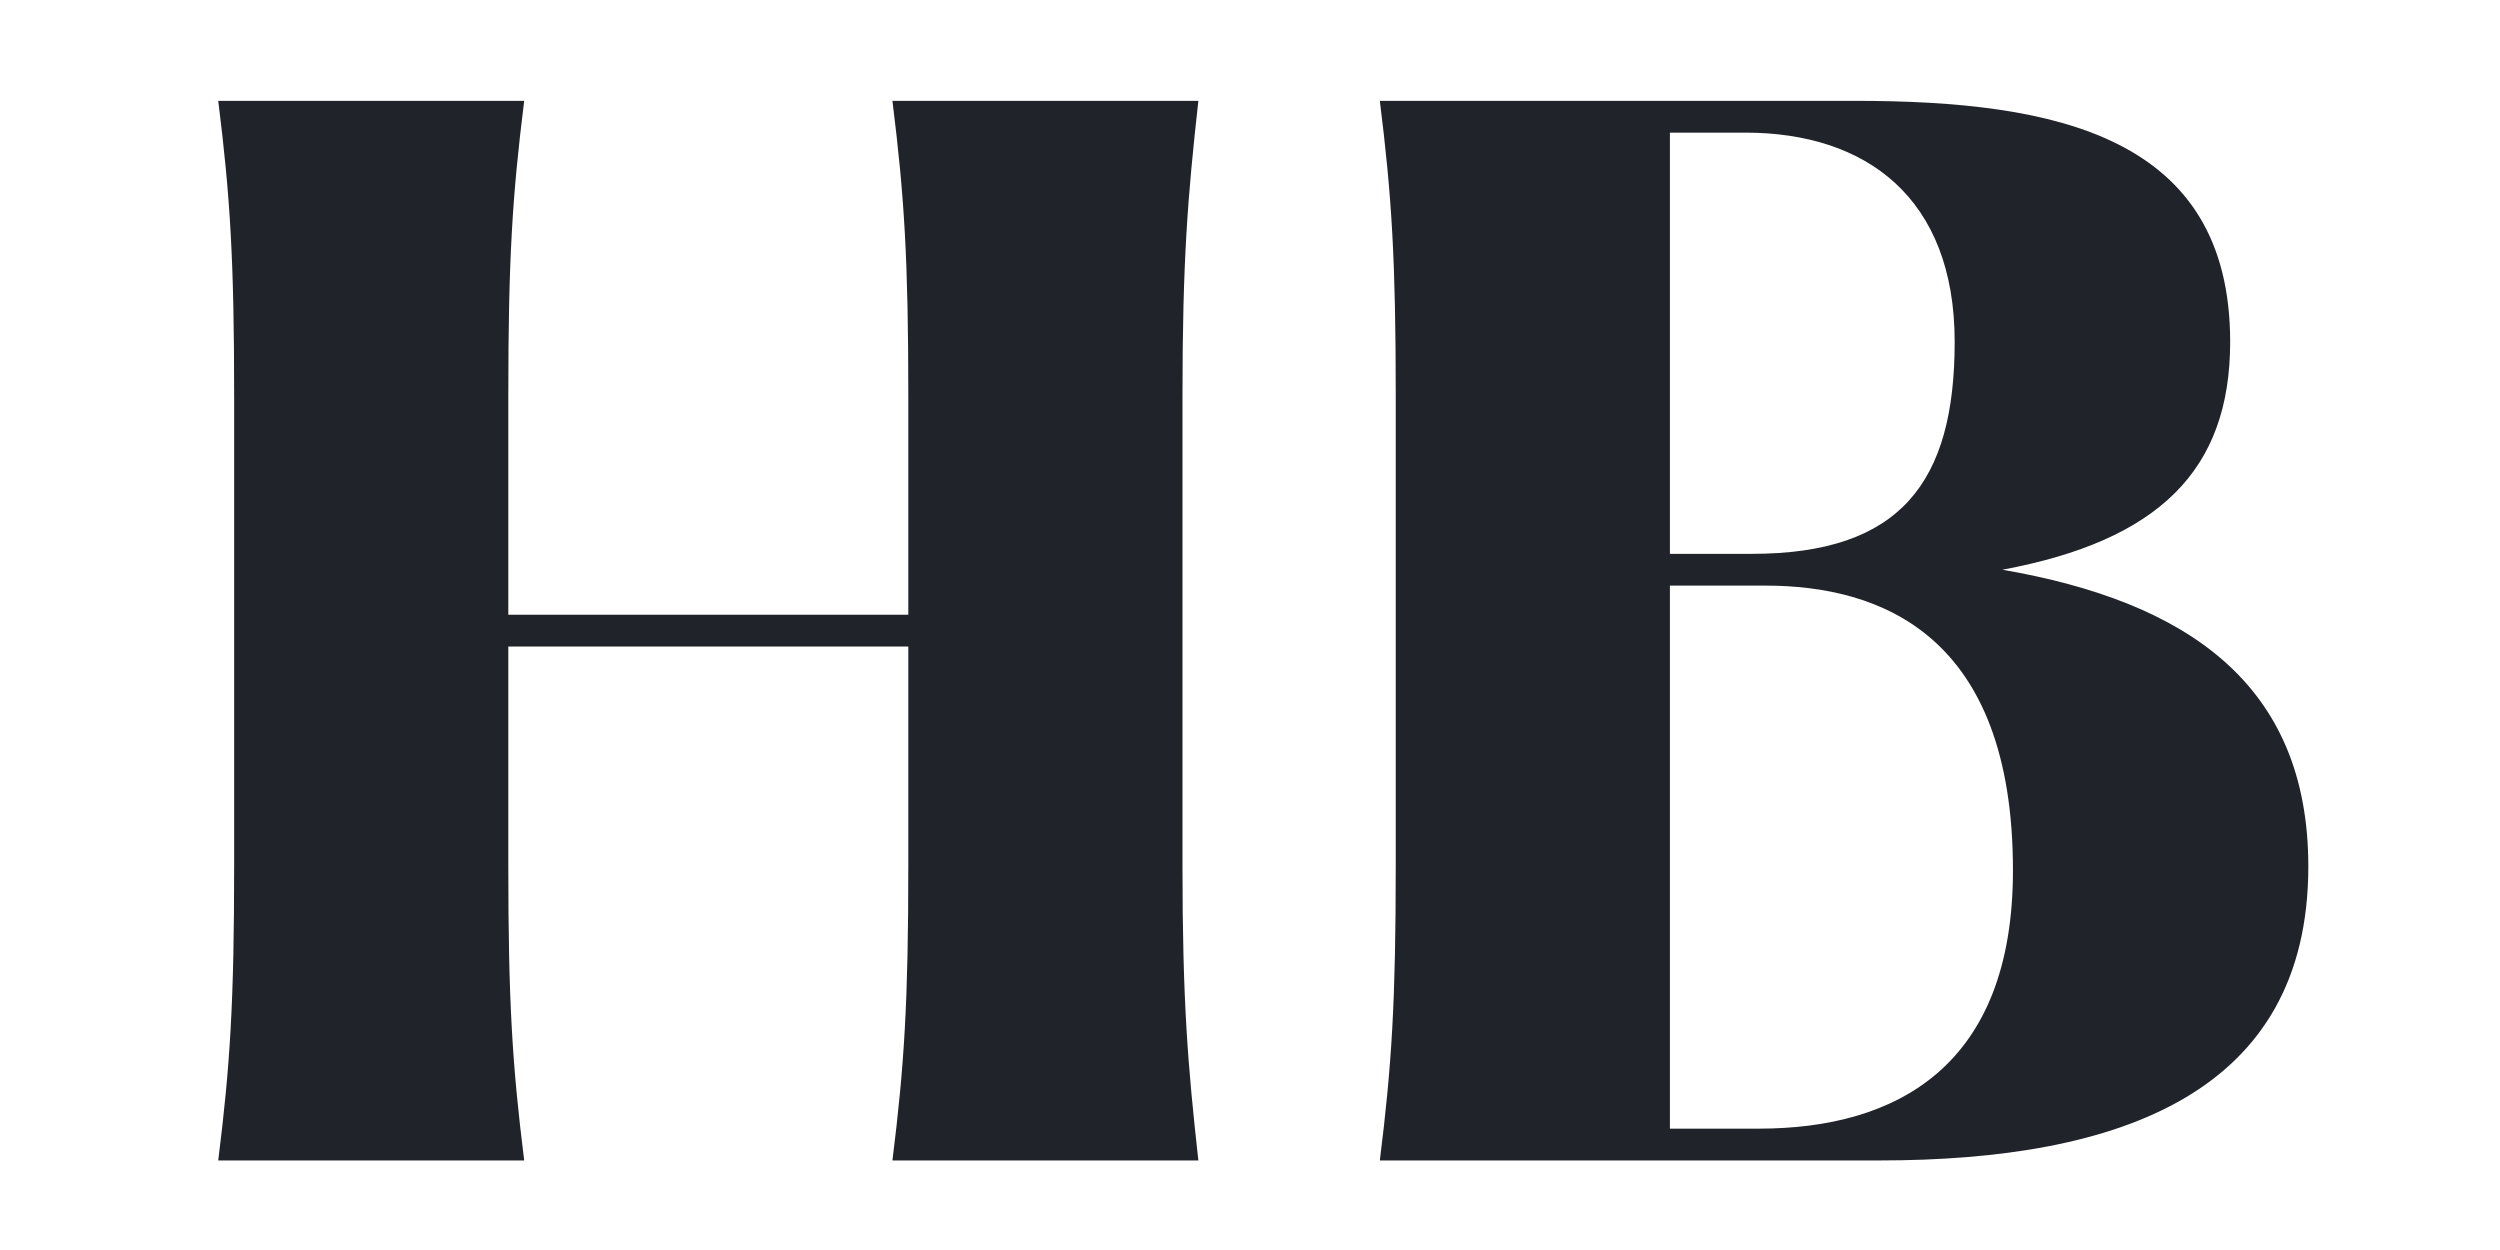
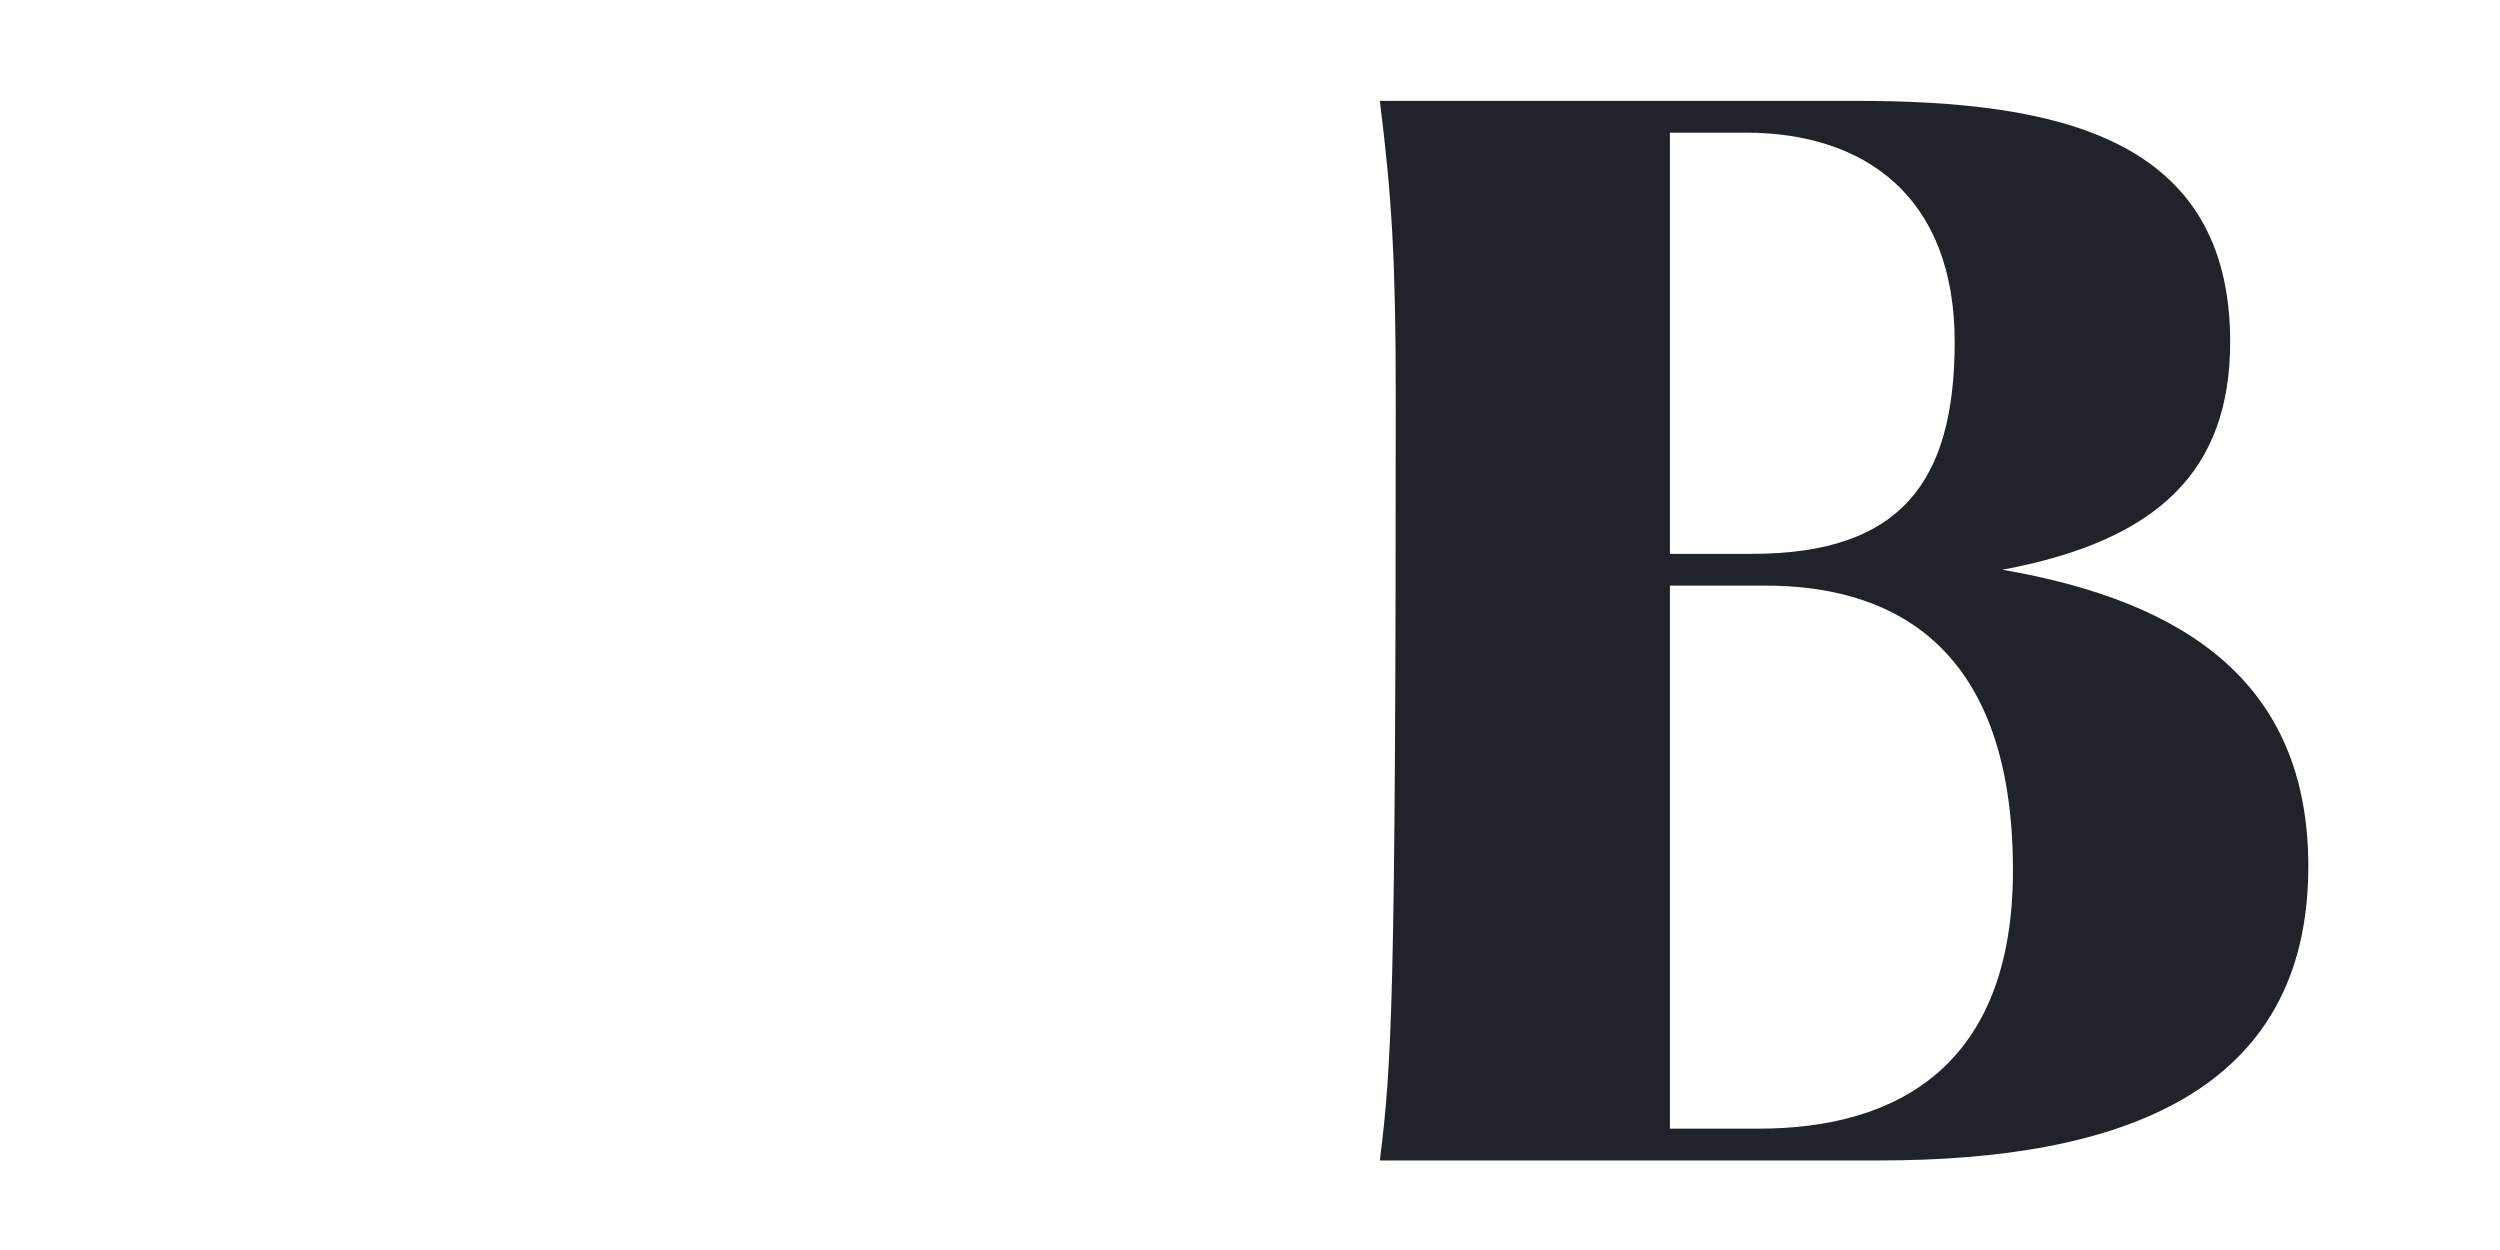
<svg xmlns="http://www.w3.org/2000/svg" width="500" zoomAndPan="magnify" viewBox="0 0 375 187.5" height="250" preserveAspectRatio="xMidYMid meet" version="1.0">
  <defs>
    <g />
  </defs>
  <g fill="#20232a" fill-opacity="1">
    <g transform="translate(18.829, 174.068)">
      <g>
-         <path d="M 158.543 -114.637 C 158.543 -135.098 159.34 -144.637 160.926 -158.941 L 115.035 -158.941 C 116.82 -144.637 117.418 -135.098 117.418 -114.637 L 117.418 -81.855 L 57.418 -81.855 L 57.418 -114.637 C 57.418 -135.098 58.012 -144.637 59.801 -158.941 L 13.906 -158.941 C 15.695 -144.637 16.293 -135.098 16.293 -114.637 L 16.293 -44.305 C 16.293 -23.84 15.695 -14.305 13.906 0 L 59.801 0 C 58.012 -14.305 57.418 -23.84 57.418 -44.305 L 57.418 -77.086 L 117.418 -77.086 L 117.418 -44.305 C 117.418 -23.84 116.82 -14.305 115.035 0 L 160.926 0 C 159.34 -14.305 158.543 -23.84 158.543 -44.305 Z M 158.543 -114.637 " />
-       </g>
+         </g>
    </g>
  </g>
  <g fill="#20232a" fill-opacity="1">
    <g transform="translate(193.068, 174.068)">
      <g>
-         <path d="M 107.285 -88.609 C 130.73 -92.98 141.457 -103.512 141.457 -122.781 C 141.457 -153.578 115.43 -158.941 85.23 -158.941 L 13.906 -158.941 C 15.695 -144.637 16.293 -135.098 16.293 -114.637 L 16.293 -44.305 C 16.293 -23.84 15.695 -14.305 13.906 0 L 88.809 0 C 124.969 0 153.18 -10.133 153.18 -44.105 C 153.18 -71.523 134.902 -83.84 107.285 -88.609 Z M 57.418 -154.172 L 68.742 -154.172 C 86.82 -154.172 100.133 -144.438 100.133 -122.781 C 100.133 -101.723 91.988 -90.992 69.734 -90.992 L 57.418 -90.992 Z M 70.73 -4.77 L 57.418 -4.77 L 57.418 -86.227 L 71.723 -86.227 C 89.008 -86.227 108.875 -78.875 108.875 -43.512 C 108.875 -14.105 91.391 -4.77 70.73 -4.77 Z M 70.73 -4.77 " />
+         <path d="M 107.285 -88.609 C 130.73 -92.98 141.457 -103.512 141.457 -122.781 C 141.457 -153.578 115.43 -158.941 85.23 -158.941 L 13.906 -158.941 C 15.695 -144.637 16.293 -135.098 16.293 -114.637 C 16.293 -23.84 15.695 -14.305 13.906 0 L 88.809 0 C 124.969 0 153.18 -10.133 153.18 -44.105 C 153.18 -71.523 134.902 -83.84 107.285 -88.609 Z M 57.418 -154.172 L 68.742 -154.172 C 86.82 -154.172 100.133 -144.438 100.133 -122.781 C 100.133 -101.723 91.988 -90.992 69.734 -90.992 L 57.418 -90.992 Z M 70.73 -4.77 L 57.418 -4.77 L 57.418 -86.227 L 71.723 -86.227 C 89.008 -86.227 108.875 -78.875 108.875 -43.512 C 108.875 -14.105 91.391 -4.77 70.73 -4.77 Z M 70.73 -4.77 " />
      </g>
    </g>
  </g>
</svg>